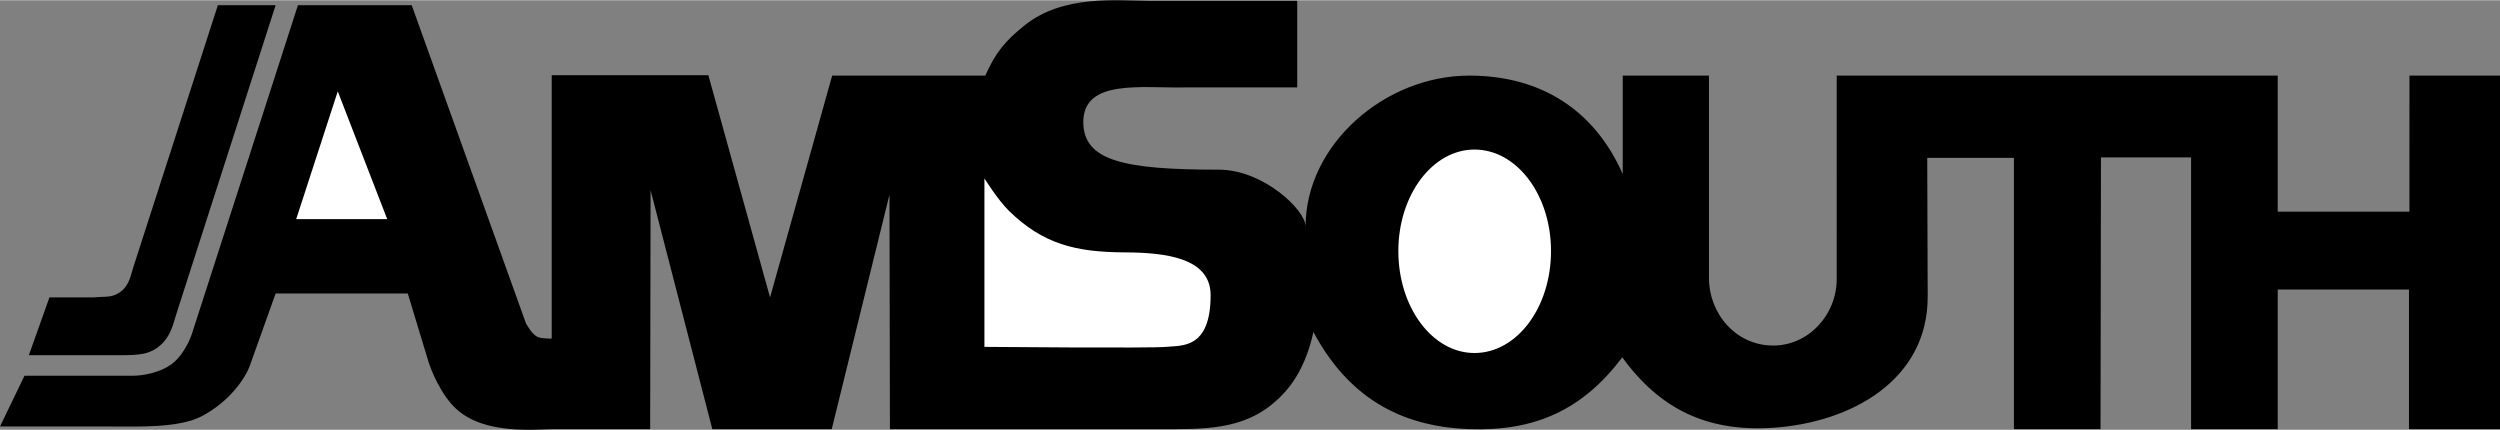
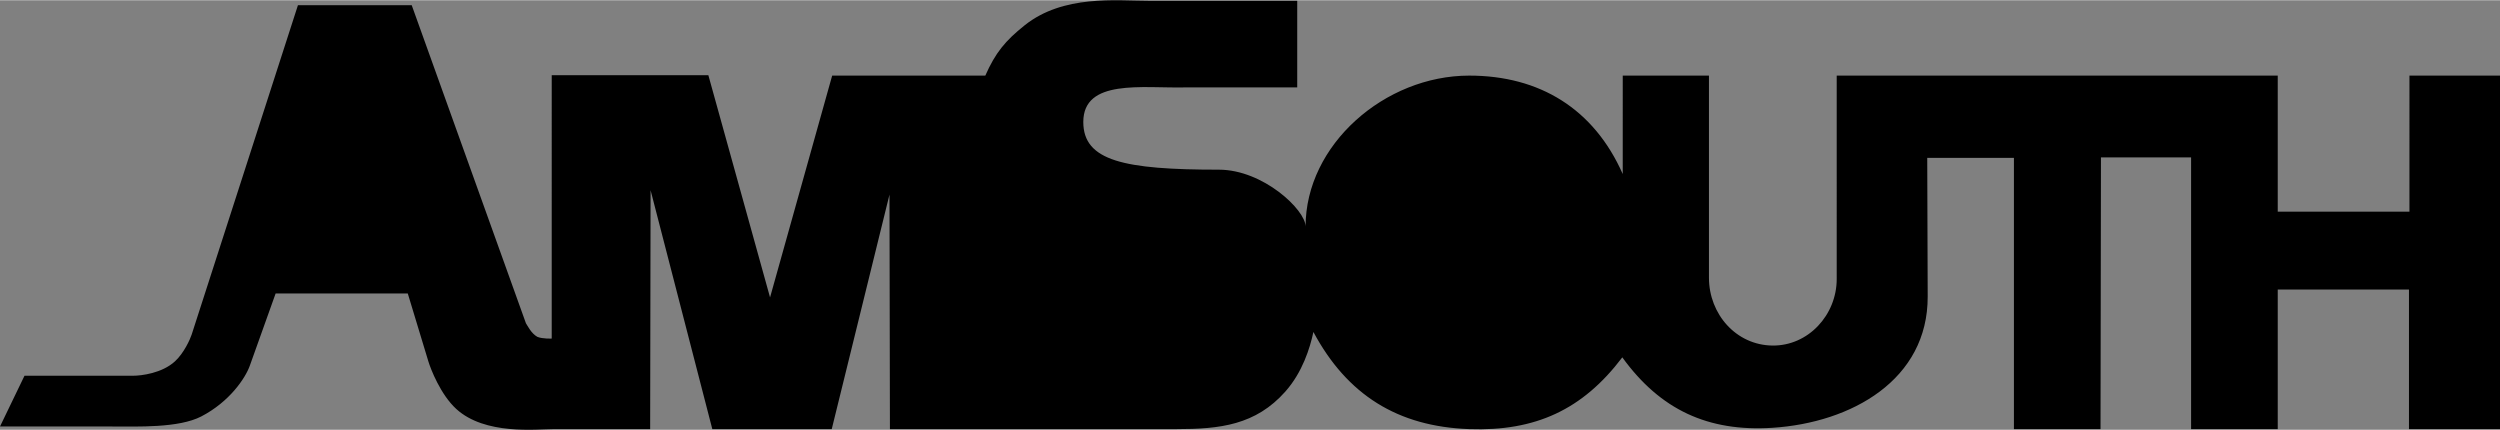
<svg xmlns="http://www.w3.org/2000/svg" width="2500" height="430" viewBox="0 0 115.707 19.879">
  <rect x="0" y="0" width="115.707" height="19.879" fill="#808080" stroke="none" />
  <path d="M5.144 19.728H0l1.134-2.349h5.022c.385 0 1.343-.115 1.944-.668.411-.378.697-1.011.77-1.235L13.79.228h5.265l5.286 14.721c.081.123.243.467.527.629.243.101.667.08.667.08V3.468h7.249l2.856 10.286 2.875-10.266h7.088c.465-1.053.92-1.61 1.822-2.329C49.215-.268 51.657.025 53.176.025h6.863v4.01h-5.223c-1.944.041-4.678-.406-4.678 1.599 0 1.803 1.884 2.208 6.278 2.208 2.045 0 4.01 1.863 4.01 2.632 0-3.787 3.664-6.986 7.574-6.986 3.26 0 5.77 1.539 7.105 4.556V3.488h3.99v9.355c0 1.684 1.256 3.118 2.936 3.139 1.66.021 2.977-1.416 2.977-3.078V3.488h20.412v6.297h6.096V3.488h4.191V19.85h-4.213v-6.46h-6.074v6.46h-4.01V7.275h-4.172l-.02 12.575H93.21V7.295h-4.012l.021 6.419c.012 3.853-3.523 5.84-7.189 6.075-2.977.189-5.184-.83-6.945-3.261-1.842 2.431-4.029 3.429-7.086 3.321-3.303-.116-5.65-1.58-7.211-4.496-.16.75-.506 1.862-1.295 2.754-1.379 1.559-3.037 1.742-5.042 1.742H41.188l-.02-10.854-2.673 10.855h-5.527L30.111 8.793l-.02 11.057h-4.455c-.83 0-3.181.285-4.517-.932-.729-.666-1.189-1.857-1.294-2.207l-.952-3.14h-6.116l-1.195 3.343c-.209.584-.944 1.674-2.247 2.349-1.046.541-2.936.465-4.171.465z" />
-   <path d="M5.548 16.428H1.336l.952-2.674h2.046c.546-.06.869.04 1.275-.283.384-.305.439-.737.567-1.134L10.084.228h2.673L8.161 14.523c-.139.435-.244.992-.709 1.417-.507.467-1.031.488-1.904.488z" />
-   <path fill="#fff" d="M13.709 10.13h4.212l-2.288-5.913-1.924 5.913zM46.696 9.745c-.522-.511-1.134-1.499-1.134-1.499v7.797s7.714.07 8.403 0c.708-.072 2.066.12 2.066-2.391 0-1.741-2.106-1.975-3.989-1.983-2.228-.012-3.761-.37-5.346-1.924zM68.242 16.327c1.965 0 3.543-2.107 3.543-4.72 0-2.592-1.578-4.697-3.543-4.697-1.943 0-3.523 2.105-3.523 4.697 0 2.613 1.58 4.72 3.523 4.72z" />
</svg>